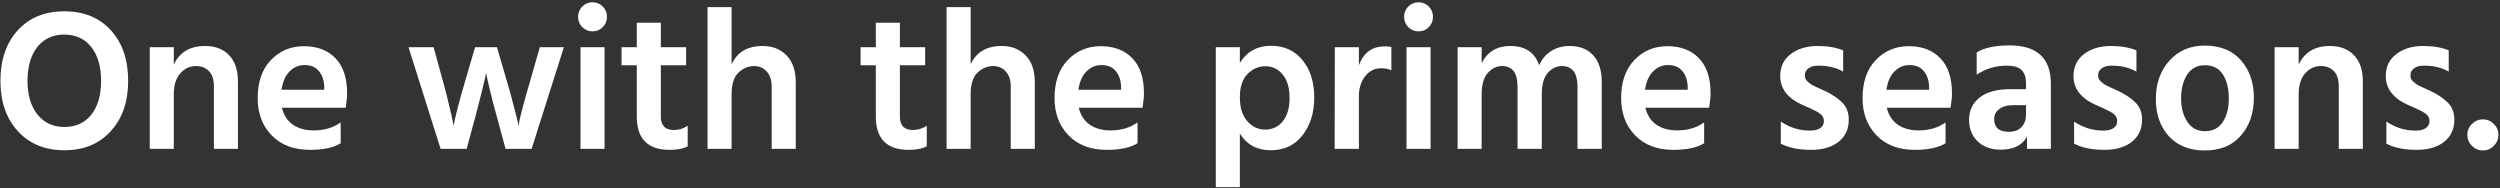
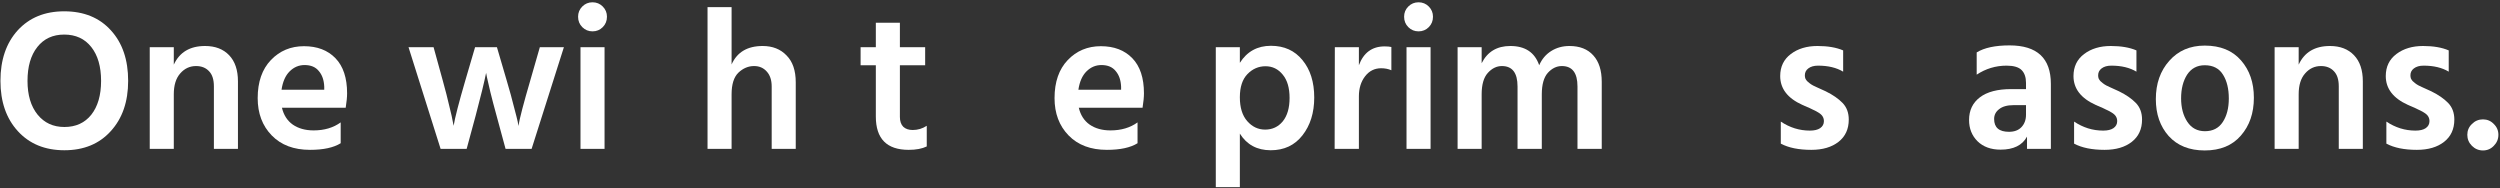
<svg xmlns="http://www.w3.org/2000/svg" width="823" height="62" viewBox="0 0 823 62" fill="none">
  <rect x="0" y="0" width="823" height="62" fill="#333333" stroke="none" />
  <path d="M0.146 26.626C0.146 19.718 2.038 14.174 5.822 9.994C9.65 5.814 14.754 3.724 21.134 3.724C27.602 3.724 32.728 5.814 36.512 9.994C40.296 14.13 42.188 19.674 42.188 26.626C42.188 33.49 40.274 39.012 36.446 43.192C32.662 47.372 27.58 49.462 21.2 49.462C14.82 49.462 9.716 47.372 5.888 43.192C2.06 39.012 0.146 33.49 0.146 26.626ZM9.056 26.626C9.056 31.29 10.156 34.986 12.356 37.714C14.556 40.442 17.504 41.806 21.2 41.806C24.94 41.806 27.888 40.464 30.044 37.78C32.2 35.052 33.278 31.334 33.278 26.626C33.278 21.918 32.2 18.2 30.044 15.472C27.888 12.744 24.918 11.38 21.134 11.38C17.394 11.38 14.446 12.744 12.29 15.472C10.134 18.2 9.056 21.918 9.056 26.626Z" fill="white" />
  <path d="M57.213 15.538V21.28C59.105 17.188 62.537 15.142 67.509 15.142C70.853 15.142 73.493 16.154 75.429 18.178C77.365 20.202 78.333 23.062 78.333 26.758V49H70.413V28.408C70.413 26.208 69.885 24.558 68.829 23.458C67.773 22.314 66.343 21.742 64.539 21.742C62.471 21.742 60.733 22.556 59.325 24.184C57.917 25.768 57.213 28.056 57.213 31.048V49H49.293V15.538H57.213Z" fill="white" />
  <path d="M106.741 29.53V28.54C106.653 26.384 106.059 24.668 104.959 23.392C103.903 22.072 102.341 21.412 100.273 21.412C98.381 21.412 96.731 22.116 95.323 23.524C93.959 24.888 93.079 26.89 92.683 29.53H106.741ZM112.153 40.288V47.152C109.821 48.604 106.455 49.33 102.055 49.33C96.731 49.33 92.529 47.746 89.449 44.578C86.369 41.41 84.829 37.318 84.829 32.302C84.829 26.978 86.281 22.798 89.185 19.762C92.089 16.726 95.719 15.208 100.075 15.208C104.431 15.208 107.885 16.528 110.437 19.168C112.989 21.808 114.265 25.658 114.265 30.718C114.265 31.95 114.111 33.534 113.803 35.47H92.815C93.387 37.89 94.575 39.738 96.379 41.014C98.227 42.29 100.515 42.928 103.243 42.928C106.763 42.928 109.733 42.048 112.153 40.288Z" fill="white" />
  <path d="M145.044 49L134.484 15.538H142.734L145.77 26.56C146.65 29.728 147.376 32.566 147.948 35.074C148.564 37.538 148.938 39.21 149.07 40.09L149.334 41.41C149.774 38.726 151.05 33.776 153.162 26.56L156.396 15.538H163.59L166.824 26.56C167.792 29.816 168.584 32.698 169.2 35.206C169.86 37.67 170.278 39.32 170.454 40.156L170.652 41.476C171.092 38.88 172.39 33.908 174.546 26.56L177.714 15.538H185.634L175.008 49H166.428L163.458 38.044C162.666 35.184 161.984 32.588 161.412 30.256C160.84 27.88 160.466 26.252 160.29 25.372L160.026 23.986C159.454 26.89 158.31 31.576 156.594 38.044L153.624 49H145.044Z" fill="white" />
  <path d="M191.098 49V15.538H199.018V49H191.098ZM190.306 5.506C190.306 4.186 190.768 3.064 191.692 2.14C192.616 1.216 193.738 0.754 195.058 0.754C196.378 0.754 197.5 1.216 198.424 2.14C199.348 3.064 199.81 4.186 199.81 5.506C199.81 6.87 199.348 8.014 198.424 8.938C197.5 9.862 196.378 10.324 195.058 10.324C193.738 10.324 192.616 9.862 191.692 8.938C190.768 8.014 190.306 6.87 190.306 5.506Z" fill="white" />
-   <path d="M217.548 21.478V38.506C217.548 39.914 217.922 40.992 218.67 41.74C219.418 42.444 220.452 42.796 221.772 42.796C223.444 42.796 224.984 42.334 226.392 41.41V48.208C224.852 48.956 222.872 49.33 220.452 49.33C213.236 49.33 209.628 45.678 209.628 38.374V21.478H204.612V15.538H209.628V7.486H217.548V15.538H225.864V21.478H217.548Z" fill="white" />
  <path d="M240.84 2.338V21.214C242.644 17.166 246.054 15.142 251.07 15.142C254.326 15.142 256.944 16.176 258.924 18.244C260.948 20.268 261.96 23.216 261.96 27.088V49H254.04V28.474C254.04 26.362 253.49 24.712 252.39 23.524C251.334 22.336 249.948 21.742 248.232 21.742C246.34 21.742 244.624 22.468 243.084 23.92C241.588 25.372 240.84 27.748 240.84 31.048V49H232.92V2.338H240.84Z" fill="white" />
  <path d="M296.245 21.478V38.506C296.245 39.914 296.619 40.992 297.367 41.74C298.115 42.444 299.149 42.796 300.469 42.796C302.141 42.796 303.681 42.334 305.089 41.41V48.208C303.549 48.956 301.569 49.33 299.149 49.33C291.933 49.33 288.325 45.678 288.325 38.374V21.478H283.309V15.538H288.325V7.486H296.245V15.538H304.561V21.478H296.245Z" fill="white" />
-   <path d="M319.537 2.338V21.214C321.341 17.166 324.751 15.142 329.767 15.142C333.023 15.142 335.641 16.176 337.621 18.244C339.645 20.268 340.657 23.216 340.657 27.088V49H332.737V28.474C332.737 26.362 332.187 24.712 331.087 23.524C330.031 22.336 328.645 21.742 326.929 21.742C325.037 21.742 323.321 22.468 321.781 23.92C320.285 25.372 319.537 27.748 319.537 31.048V49H311.617V2.338H319.537Z" fill="white" />
  <path d="M369.066 29.53V28.54C368.978 26.384 368.384 24.668 367.284 23.392C366.228 22.072 364.666 21.412 362.598 21.412C360.706 21.412 359.056 22.116 357.648 23.524C356.284 24.888 355.404 26.89 355.008 29.53H369.066ZM374.478 40.288V47.152C372.146 48.604 368.78 49.33 364.38 49.33C359.056 49.33 354.853 47.746 351.773 44.578C348.693 41.41 347.154 37.318 347.154 32.302C347.154 26.978 348.606 22.798 351.51 19.762C354.414 16.726 358.044 15.208 362.4 15.208C366.756 15.208 370.21 16.528 372.762 19.168C375.314 21.808 376.59 25.658 376.59 30.718C376.59 31.95 376.436 33.534 376.128 35.47H355.139C355.711 37.89 356.9 39.738 358.704 41.014C360.552 42.29 362.84 42.928 365.568 42.928C369.088 42.928 372.058 42.048 374.478 40.288Z" fill="white" />
  <path d="M416.476 42.664C418.852 42.664 420.788 41.762 422.284 39.958C423.78 38.11 424.528 35.536 424.528 32.236C424.528 28.936 423.78 26.384 422.284 24.58C420.788 22.732 418.896 21.808 416.608 21.808C414.32 21.808 412.34 22.666 410.668 24.382C408.996 26.098 408.16 28.65 408.16 32.038C408.16 35.426 408.974 38.044 410.602 39.892C412.23 41.74 414.188 42.664 416.476 42.664ZM408.16 15.538V20.686C410.536 16.946 413.946 15.076 418.39 15.076C422.746 15.076 426.2 16.638 428.752 19.762C431.348 22.886 432.646 27 432.646 32.104C432.646 37.12 431.348 41.278 428.752 44.578C426.2 47.834 422.724 49.462 418.324 49.462C413.836 49.462 410.448 47.636 408.16 43.984V61.606H400.24V15.538H408.16Z" fill="white" />
  <path d="M447.348 15.538V21.478C448.888 17.342 451.704 15.274 455.796 15.274C456.72 15.274 457.468 15.34 458.04 15.472V23.128C457.028 22.688 455.906 22.468 454.674 22.468C452.518 22.468 450.758 23.348 449.394 25.108C448.03 26.868 447.348 29.068 447.348 31.708V49H439.362L439.428 15.538H447.348Z" fill="white" />
  <path d="M463.025 49V15.538H470.945V49H463.025ZM462.233 5.506C462.233 4.186 462.695 3.064 463.619 2.14C464.543 1.216 465.665 0.754 466.985 0.754C468.305 0.754 469.427 1.216 470.351 2.14C471.275 3.064 471.737 4.186 471.737 5.506C471.737 6.87 471.275 8.014 470.351 8.938C469.427 9.862 468.305 10.324 466.985 10.324C465.665 10.324 464.543 9.862 463.619 8.938C462.695 8.014 462.233 6.87 462.233 5.506Z" fill="white" />
  <path d="M487.76 15.538V20.818C489.652 17.034 492.798 15.142 497.198 15.142C502.082 15.142 505.25 17.254 506.702 21.478C507.582 19.454 508.902 17.892 510.662 16.792C512.422 15.692 514.424 15.142 516.668 15.142C520.056 15.142 522.674 16.176 524.522 18.244C526.37 20.268 527.294 23.172 527.294 26.956V49H519.308V28.474C519.308 23.986 517.592 21.742 514.16 21.742C512.444 21.742 510.904 22.49 509.54 23.986C508.22 25.482 507.56 27.836 507.56 31.048V49H499.574V28.474C499.574 23.986 497.858 21.742 494.426 21.742C492.71 21.742 491.17 22.49 489.806 23.986C488.442 25.482 487.76 27.836 487.76 31.048V49H479.84V15.538H487.76Z" fill="white" />
-   <path d="M555.593 29.53V28.54C555.505 26.384 554.911 24.668 553.811 23.392C552.755 22.072 551.193 21.412 549.125 21.412C547.233 21.412 545.583 22.116 544.175 23.524C542.811 24.888 541.931 26.89 541.535 29.53H555.593ZM561.005 40.288V47.152C558.673 48.604 555.307 49.33 550.907 49.33C545.583 49.33 541.381 47.746 538.301 44.578C535.221 41.41 533.681 37.318 533.681 32.302C533.681 26.978 535.133 22.798 538.037 19.762C540.941 16.726 544.571 15.208 548.927 15.208C553.283 15.208 556.737 16.528 559.289 19.168C561.841 21.808 563.117 25.658 563.117 30.718C563.117 31.95 562.963 33.534 562.655 35.47H541.667C542.239 37.89 543.427 39.738 545.231 41.014C547.079 42.29 549.367 42.928 552.095 42.928C555.615 42.928 558.585 42.048 561.005 40.288Z" fill="white" />
  <path d="M606.766 16.594V23.59C604.566 22.27 601.816 21.61 598.516 21.61C597.152 21.61 596.074 21.918 595.282 22.534C594.534 23.106 594.16 23.854 594.16 24.778C594.16 25.13 594.204 25.46 594.292 25.768C594.424 26.076 594.622 26.384 594.886 26.692C595.194 26.956 595.48 27.198 595.744 27.418C596.008 27.638 596.382 27.88 596.866 28.144C597.35 28.364 597.768 28.562 598.12 28.738C598.472 28.914 598.956 29.134 599.572 29.398C600.188 29.662 600.672 29.882 601.024 30.058C603.356 31.202 605.204 32.478 606.568 33.886C607.932 35.294 608.614 37.12 608.614 39.364C608.614 42.488 607.492 44.93 605.248 46.69C603.004 48.45 600.012 49.33 596.272 49.33C592.136 49.33 588.792 48.648 586.24 47.284V40.024C589.188 42.004 592.378 42.994 595.81 42.994C597.262 42.994 598.384 42.73 599.176 42.202C600.012 41.63 600.43 40.86 600.43 39.892C600.43 39.32 600.298 38.814 600.034 38.374C599.77 37.89 599.264 37.428 598.516 36.988C597.768 36.548 597.174 36.24 596.734 36.064C596.338 35.844 595.524 35.47 594.292 34.942C594.16 34.898 594.05 34.854 593.962 34.81C593.918 34.766 593.83 34.722 593.698 34.678C593.566 34.634 593.456 34.59 593.368 34.546C588.484 32.346 586.042 29.178 586.042 25.042C586.042 21.962 587.208 19.542 589.54 17.782C591.872 16.022 594.798 15.142 598.318 15.142C601.706 15.142 604.522 15.626 606.766 16.594Z" fill="white" />
-   <path d="M635.064 29.53V28.54C634.976 26.384 634.382 24.668 633.282 23.392C632.226 22.072 630.664 21.412 628.596 21.412C626.704 21.412 625.054 22.116 623.646 23.524C622.282 24.888 621.402 26.89 621.006 29.53H635.064ZM640.476 40.288V47.152C638.144 48.604 634.778 49.33 630.378 49.33C625.054 49.33 620.852 47.746 617.772 44.578C614.692 41.41 613.152 37.318 613.152 32.302C613.152 26.978 614.604 22.798 617.508 19.762C620.412 16.726 624.042 15.208 628.398 15.208C632.754 15.208 636.208 16.528 638.76 19.168C641.312 21.808 642.588 25.658 642.588 30.718C642.588 31.95 642.434 33.534 642.126 35.47H621.138C621.71 37.89 622.898 39.738 624.702 41.014C626.55 42.29 628.838 42.928 631.566 42.928C635.086 42.928 638.056 42.048 640.476 40.288Z" fill="white" />
  <path d="M666.961 34.612H662.869C660.801 34.612 659.217 35.052 658.117 35.932C657.017 36.768 656.467 37.846 656.467 39.166C656.467 41.982 658.095 43.39 661.351 43.39C663.111 43.39 664.475 42.884 665.443 41.872C666.455 40.816 666.961 39.452 666.961 37.78V34.612ZM650.725 24.58V17.254C653.233 15.714 656.841 14.944 661.549 14.944C670.613 14.944 675.145 19.168 675.145 27.616V49H667.291V44.974C665.751 47.834 662.847 49.264 658.579 49.264C655.411 49.264 652.881 48.34 650.989 46.492C649.141 44.644 648.217 42.312 648.217 39.496C648.217 36.328 649.405 33.842 651.781 32.038C654.157 30.234 657.589 29.332 662.077 29.332H666.961V27.286C666.961 25.438 666.477 24.03 665.509 23.062C664.541 22.094 662.891 21.61 660.559 21.61C656.995 21.61 653.717 22.6 650.725 24.58Z" fill="white" />
  <path d="M703.316 16.594V23.59C701.116 22.27 698.366 21.61 695.066 21.61C693.702 21.61 692.624 21.918 691.832 22.534C691.084 23.106 690.71 23.854 690.71 24.778C690.71 25.13 690.754 25.46 690.842 25.768C690.974 26.076 691.172 26.384 691.436 26.692C691.744 26.956 692.03 27.198 692.294 27.418C692.558 27.638 692.932 27.88 693.416 28.144C693.9 28.364 694.318 28.562 694.67 28.738C695.022 28.914 695.506 29.134 696.122 29.398C696.738 29.662 697.222 29.882 697.574 30.058C699.906 31.202 701.754 32.478 703.118 33.886C704.482 35.294 705.164 37.12 705.164 39.364C705.164 42.488 704.042 44.93 701.798 46.69C699.554 48.45 696.562 49.33 692.822 49.33C688.686 49.33 685.342 48.648 682.79 47.284V40.024C685.738 42.004 688.928 42.994 692.36 42.994C693.812 42.994 694.934 42.73 695.726 42.202C696.562 41.63 696.98 40.86 696.98 39.892C696.98 39.32 696.848 38.814 696.584 38.374C696.32 37.89 695.814 37.428 695.066 36.988C694.318 36.548 693.724 36.24 693.284 36.064C692.888 35.844 692.074 35.47 690.842 34.942C690.71 34.898 690.6 34.854 690.512 34.81C690.468 34.766 690.38 34.722 690.248 34.678C690.116 34.634 690.006 34.59 689.918 34.546C685.034 32.346 682.592 29.178 682.592 25.042C682.592 21.962 683.758 19.542 686.09 17.782C688.422 16.022 691.348 15.142 694.868 15.142C698.256 15.142 701.072 15.626 703.316 16.594Z" fill="white" />
  <path d="M725.806 49.528C720.746 49.528 716.786 47.944 713.926 44.776C711.11 41.608 709.702 37.56 709.702 32.632C709.702 27.528 711.176 23.326 714.124 20.026C717.072 16.682 720.966 15.01 725.806 15.01C730.954 15.01 734.936 16.638 737.752 19.894C740.568 23.106 741.976 27.198 741.976 32.17C741.976 37.23 740.546 41.388 737.686 44.644C734.87 47.9 730.91 49.528 725.806 49.528ZM725.806 21.478C723.298 21.478 721.362 22.512 719.998 24.58C718.678 26.648 718.018 29.244 718.018 32.368C718.018 35.448 718.7 38.022 720.064 40.09C721.428 42.158 723.364 43.192 725.872 43.192C728.468 43.192 730.426 42.18 731.746 40.156C733.066 38.132 733.726 35.558 733.726 32.434C733.726 29.222 733.088 26.604 731.812 24.58C730.536 22.512 728.534 21.478 725.806 21.478Z" fill="white" />
  <path d="M756.723 15.538V21.28C758.615 17.188 762.047 15.142 767.019 15.142C770.363 15.142 773.003 16.154 774.939 18.178C776.875 20.202 777.843 23.062 777.843 26.758V49H769.923V28.408C769.923 26.208 769.395 24.558 768.339 23.458C767.283 22.314 765.853 21.742 764.049 21.742C761.981 21.742 760.243 22.556 758.835 24.184C757.427 25.768 756.723 28.056 756.723 31.048V49H748.803V15.538H756.723Z" fill="white" />
  <path d="M806.119 16.594V23.59C803.919 22.27 801.169 21.61 797.869 21.61C796.505 21.61 795.427 21.918 794.635 22.534C793.887 23.106 793.513 23.854 793.513 24.778C793.513 25.13 793.557 25.46 793.645 25.768C793.777 26.076 793.975 26.384 794.239 26.692C794.547 26.956 794.833 27.198 795.097 27.418C795.361 27.638 795.735 27.88 796.219 28.144C796.703 28.364 797.121 28.562 797.473 28.738C797.825 28.914 798.309 29.134 798.925 29.398C799.541 29.662 800.025 29.882 800.377 30.058C802.709 31.202 804.557 32.478 805.921 33.886C807.285 35.294 807.967 37.12 807.967 39.364C807.967 42.488 806.845 44.93 804.601 46.69C802.357 48.45 799.365 49.33 795.625 49.33C791.489 49.33 788.145 48.648 785.593 47.284V40.024C788.541 42.004 791.731 42.994 795.163 42.994C796.615 42.994 797.737 42.73 798.529 42.202C799.365 41.63 799.783 40.86 799.783 39.892C799.783 39.32 799.651 38.814 799.387 38.374C799.123 37.89 798.617 37.428 797.869 36.988C797.121 36.548 796.527 36.24 796.087 36.064C795.691 35.844 794.877 35.47 793.645 34.942C793.513 34.898 793.403 34.854 793.315 34.81C793.271 34.766 793.183 34.722 793.051 34.678C792.919 34.634 792.809 34.59 792.721 34.546C787.837 32.346 785.395 29.178 785.395 25.042C785.395 21.962 786.561 19.542 788.893 17.782C791.225 16.022 794.151 15.142 797.671 15.142C801.059 15.142 803.875 15.626 806.119 16.594Z" fill="white" />
  <path d="M813.759 48.01C812.747 46.998 812.241 45.788 812.241 44.38C812.241 42.972 812.747 41.784 813.759 40.816C814.771 39.804 815.981 39.298 817.389 39.298C818.797 39.298 819.985 39.804 820.953 40.816C821.965 41.784 822.471 42.972 822.471 44.38C822.471 45.788 821.965 46.998 820.953 48.01C819.985 49.022 818.797 49.528 817.389 49.528C815.981 49.528 814.771 49.022 813.759 48.01Z" fill="white" />
</svg>